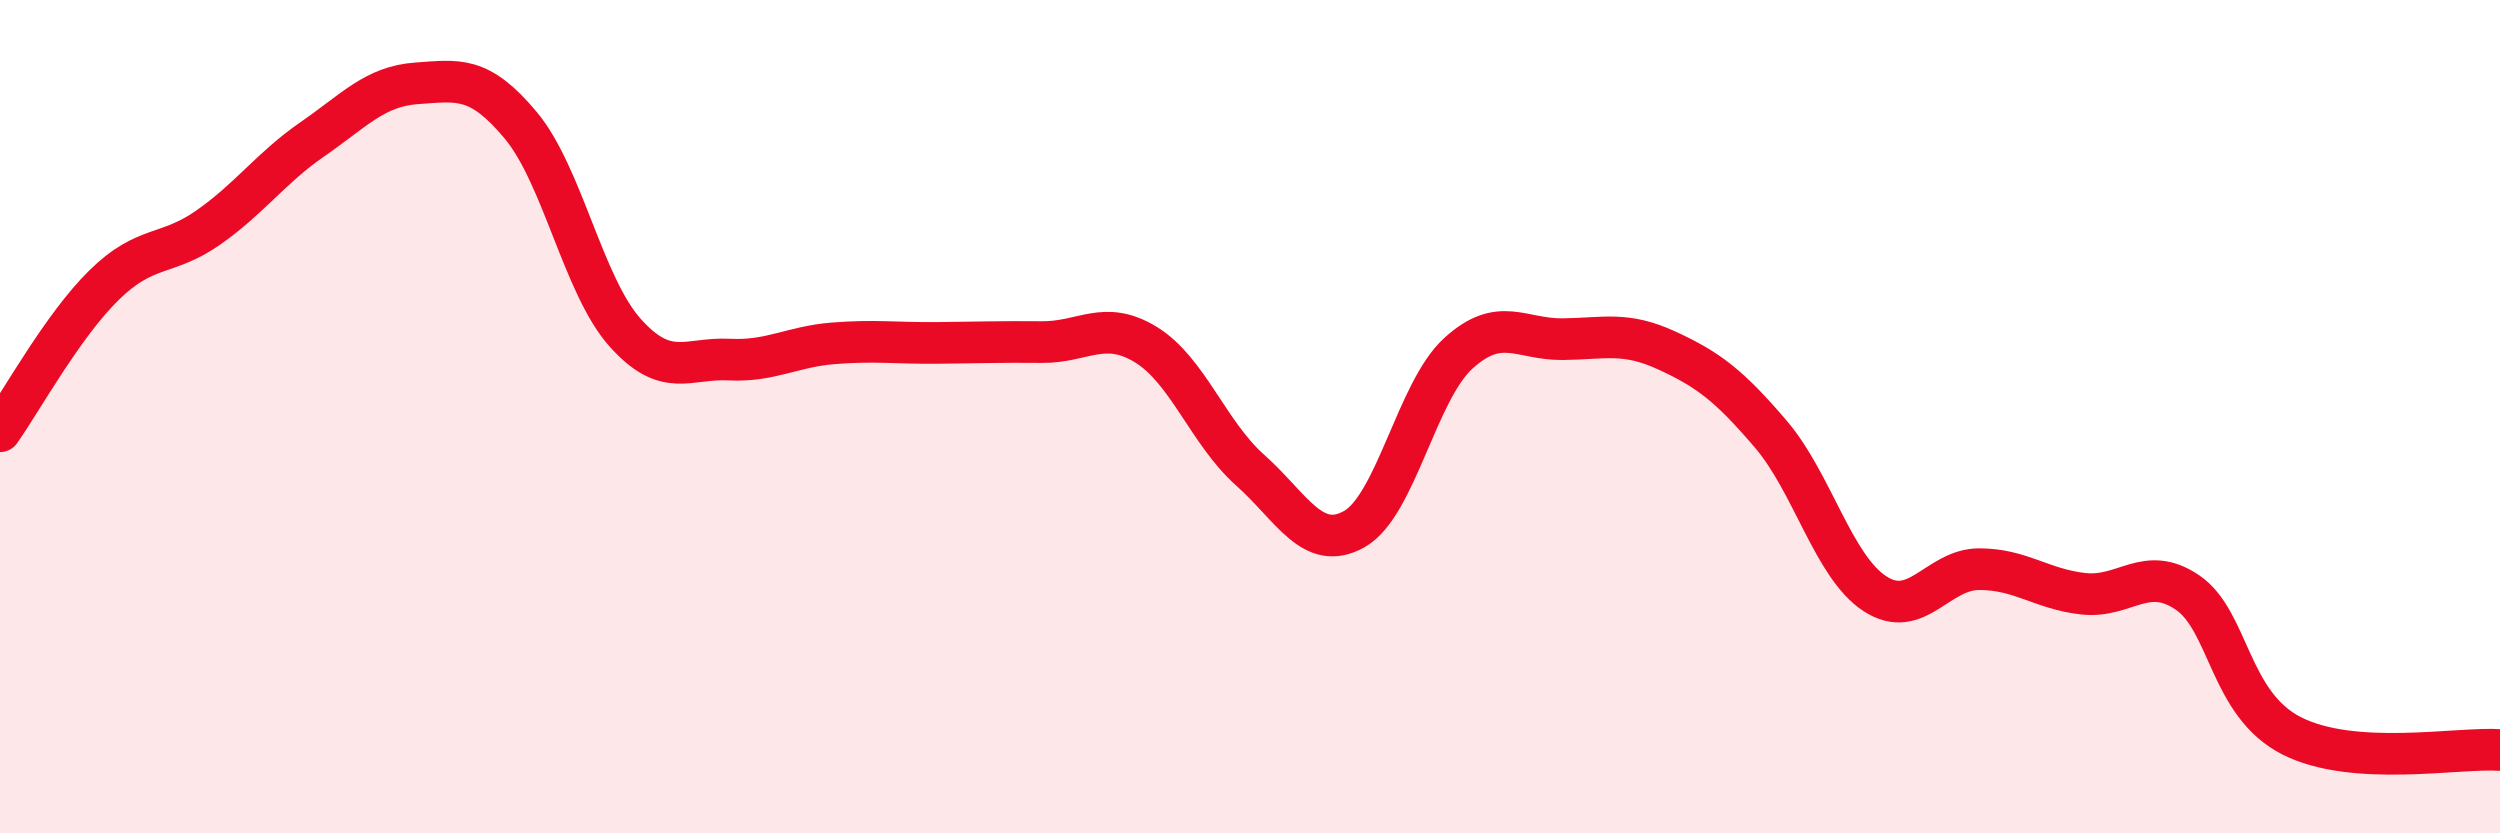
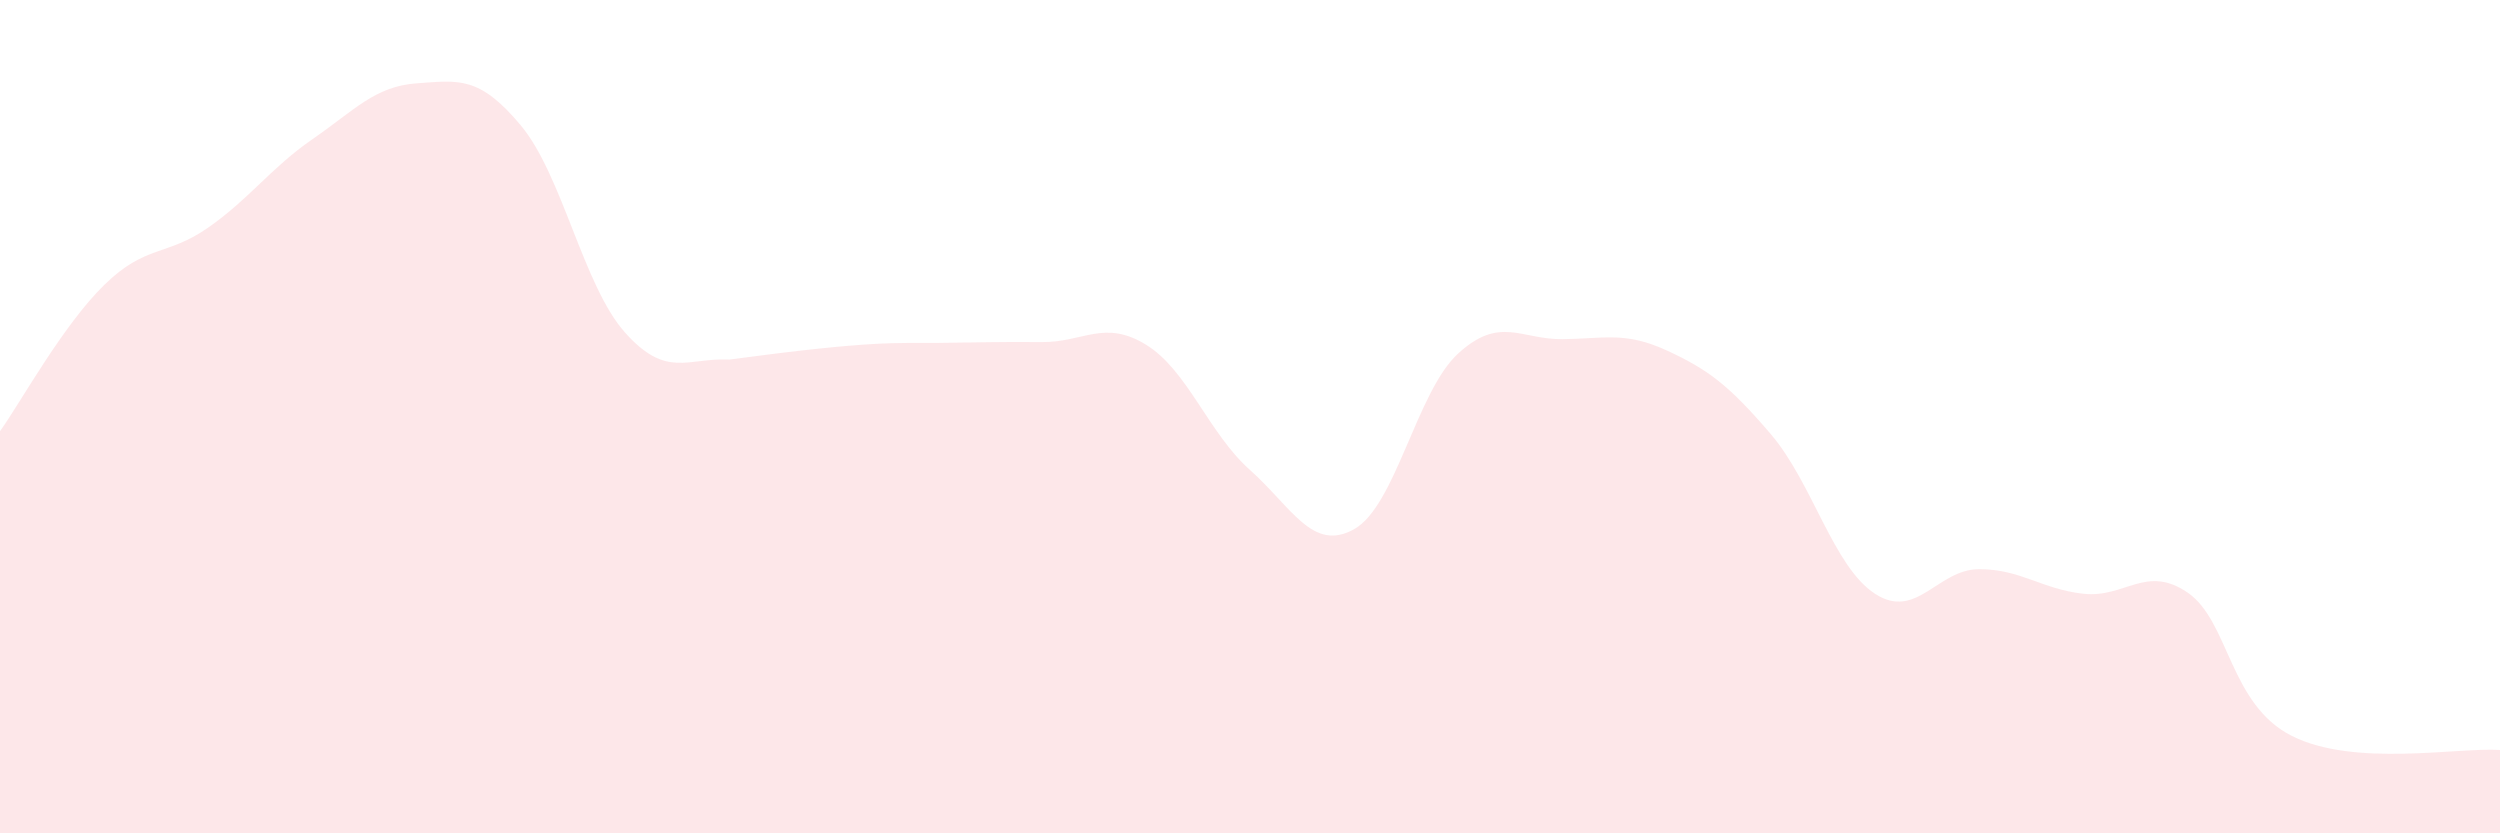
<svg xmlns="http://www.w3.org/2000/svg" width="60" height="20" viewBox="0 0 60 20">
-   <path d="M 0,10.35 C 0.5,9.65 1.5,7.82 2.5,6.84 C 3.5,5.86 4,6.16 5,5.46 C 6,4.76 6.5,4.03 7.5,3.34 C 8.5,2.65 9,2.07 10,2 C 11,1.93 11.5,1.81 12.5,3.01 C 13.5,4.21 14,6.86 15,7.98 C 16,9.1 16.5,8.58 17.5,8.63 C 18.5,8.68 19,8.32 20,8.24 C 21,8.16 21.5,8.24 22.5,8.23 C 23.5,8.22 24,8.2 25,8.21 C 26,8.22 26.5,7.66 27.5,8.27 C 28.5,8.88 29,10.39 30,11.28 C 31,12.17 31.5,13.26 32.5,12.7 C 33.5,12.14 34,9.39 35,8.48 C 36,7.57 36.5,8.15 37.5,8.14 C 38.5,8.13 39,7.95 40,8.41 C 41,8.87 41.5,9.25 42.5,10.42 C 43.5,11.59 44,13.6 45,14.25 C 46,14.9 46.5,13.66 47.5,13.66 C 48.5,13.66 49,14.14 50,14.25 C 51,14.36 51.5,13.54 52.5,14.22 C 53.5,14.9 53.5,16.9 55,17.66 C 56.5,18.42 59,17.93 60,18L60 20L0 20Z" fill="#EB0A25" opacity="0.1" stroke-linecap="round" stroke-linejoin="round" />
-   <path d="M 0,10.35 C 0.5,9.65 1.5,7.82 2.5,6.84 C 3.5,5.86 4,6.16 5,5.46 C 6,4.76 6.5,4.03 7.5,3.34 C 8.5,2.65 9,2.07 10,2 C 11,1.93 11.5,1.81 12.5,3.01 C 13.5,4.21 14,6.86 15,7.98 C 16,9.1 16.5,8.58 17.5,8.63 C 18.5,8.68 19,8.32 20,8.24 C 21,8.16 21.5,8.24 22.5,8.23 C 23.5,8.22 24,8.2 25,8.21 C 26,8.22 26.5,7.66 27.5,8.27 C 28.5,8.88 29,10.39 30,11.28 C 31,12.17 31.5,13.26 32.5,12.7 C 33.5,12.14 34,9.39 35,8.48 C 36,7.57 36.5,8.15 37.5,8.14 C 38.5,8.13 39,7.95 40,8.41 C 41,8.87 41.5,9.25 42.5,10.42 C 43.5,11.59 44,13.6 45,14.25 C 46,14.9 46.5,13.66 47.5,13.66 C 48.5,13.66 49,14.14 50,14.25 C 51,14.36 51.5,13.54 52.5,14.22 C 53.5,14.9 53.5,16.9 55,17.66 C 56.5,18.42 59,17.93 60,18" stroke="#EB0A25" stroke-width="1" fill="none" stroke-linecap="round" stroke-linejoin="round" />
+   <path d="M 0,10.35 C 0.5,9.65 1.5,7.82 2.5,6.84 C 3.5,5.86 4,6.16 5,5.46 C 6,4.76 6.5,4.03 7.5,3.34 C 8.5,2.65 9,2.07 10,2 C 11,1.93 11.5,1.81 12.5,3.01 C 13.5,4.21 14,6.86 15,7.98 C 16,9.1 16.5,8.58 17.5,8.63 C 21,8.16 21.5,8.24 22.5,8.23 C 23.5,8.22 24,8.2 25,8.21 C 26,8.22 26.5,7.66 27.5,8.27 C 28.5,8.88 29,10.39 30,11.28 C 31,12.17 31.5,13.26 32.5,12.7 C 33.5,12.14 34,9.39 35,8.48 C 36,7.57 36.5,8.15 37.5,8.14 C 38.5,8.13 39,7.95 40,8.41 C 41,8.87 41.5,9.25 42.5,10.42 C 43.5,11.59 44,13.6 45,14.25 C 46,14.9 46.5,13.66 47.5,13.66 C 48.5,13.66 49,14.14 50,14.25 C 51,14.36 51.5,13.54 52.5,14.22 C 53.5,14.9 53.5,16.9 55,17.66 C 56.5,18.42 59,17.93 60,18L60 20L0 20Z" fill="#EB0A25" opacity="0.1" stroke-linecap="round" stroke-linejoin="round" />
</svg>